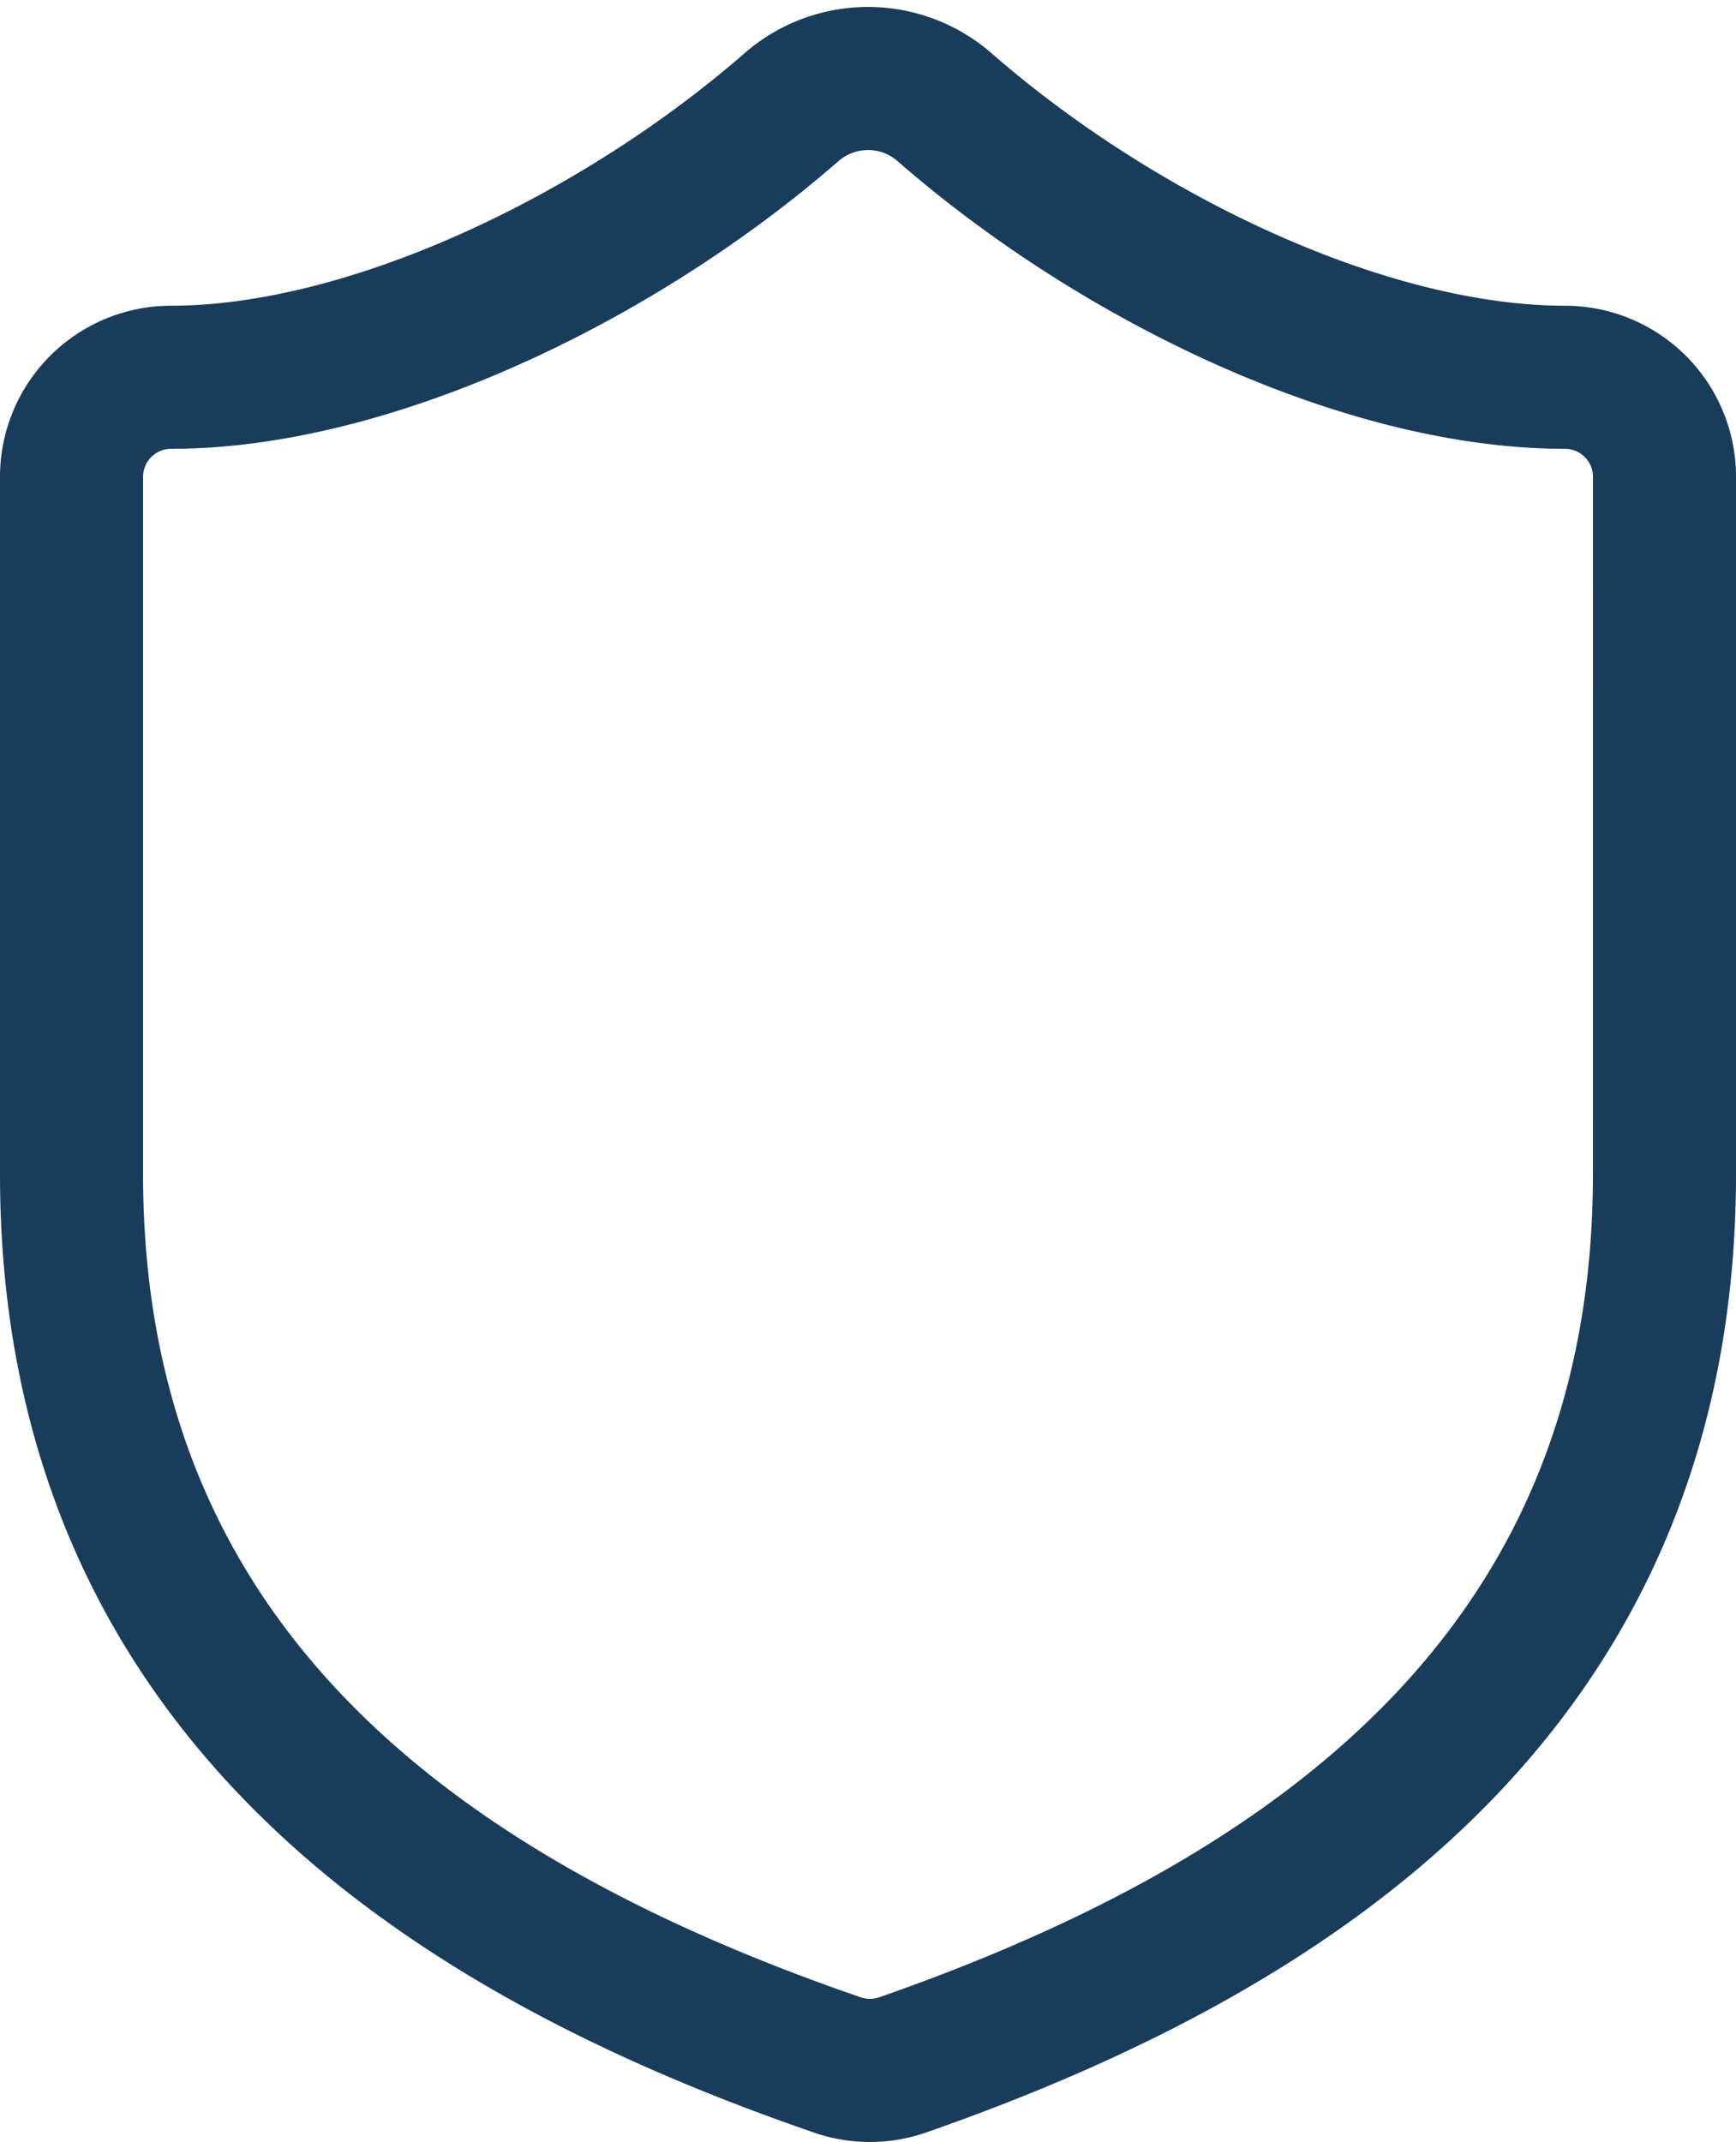
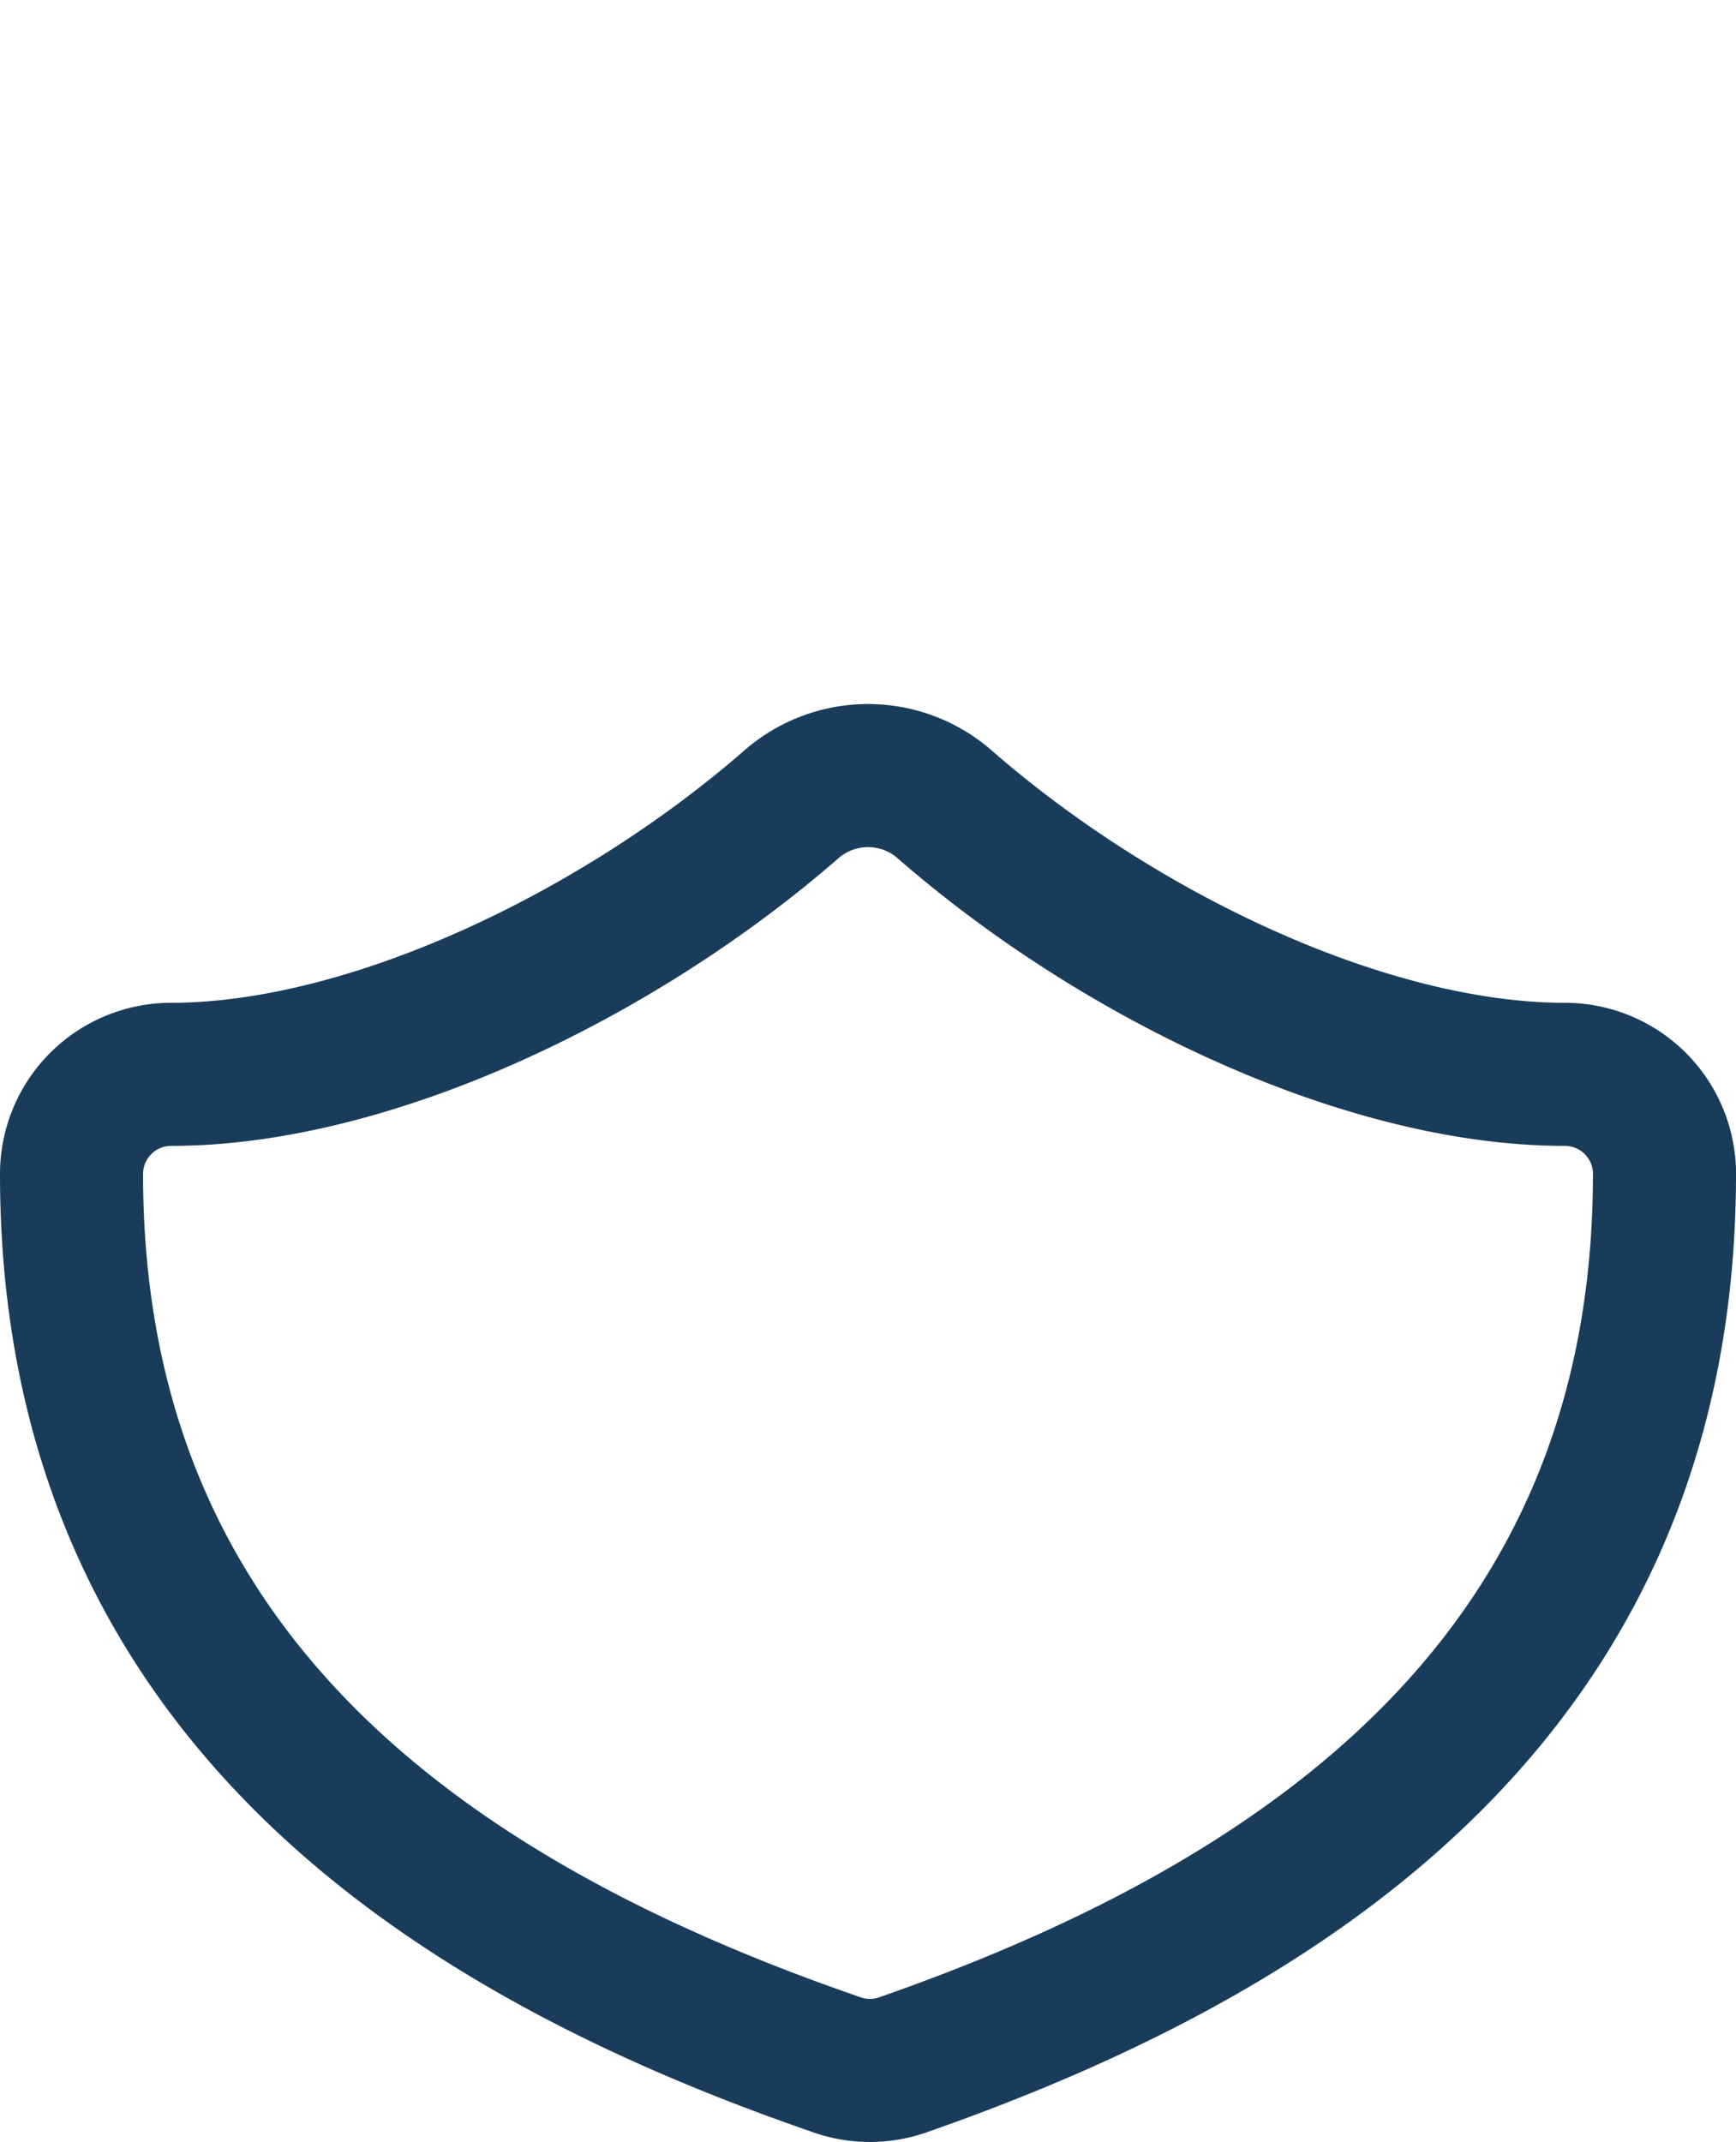
<svg xmlns="http://www.w3.org/2000/svg" width="48.538" height="59.883" viewBox="0 0 48.538 59.883">
-   <path id="prism-vision-optique-10" d="M48.538,32.621c0,13.918-9.743,20.877-21.322,24.913a2.784,2.784,0,0,1-1.865-.028C13.743,53.5,4,46.539,4,32.621V13.135a2.784,2.784,0,0,1,2.784-2.784c5.567,0,12.526-3.34,17.37-7.571a3.257,3.257,0,0,1,4.231,0c4.871,4.259,11.8,7.571,17.37,7.571a2.784,2.784,0,0,1,2.784,2.784Z" transform="translate(-2 0.195)" fill="none" stroke="#193c5a" stroke-linecap="round" stroke-linejoin="round" stroke-width="4" />
+   <path id="prism-vision-optique-10" d="M48.538,32.621c0,13.918-9.743,20.877-21.322,24.913a2.784,2.784,0,0,1-1.865-.028C13.743,53.5,4,46.539,4,32.621a2.784,2.784,0,0,1,2.784-2.784c5.567,0,12.526-3.34,17.37-7.571a3.257,3.257,0,0,1,4.231,0c4.871,4.259,11.8,7.571,17.37,7.571a2.784,2.784,0,0,1,2.784,2.784Z" transform="translate(-2 0.195)" fill="none" stroke="#193c5a" stroke-linecap="round" stroke-linejoin="round" stroke-width="4" />
</svg>